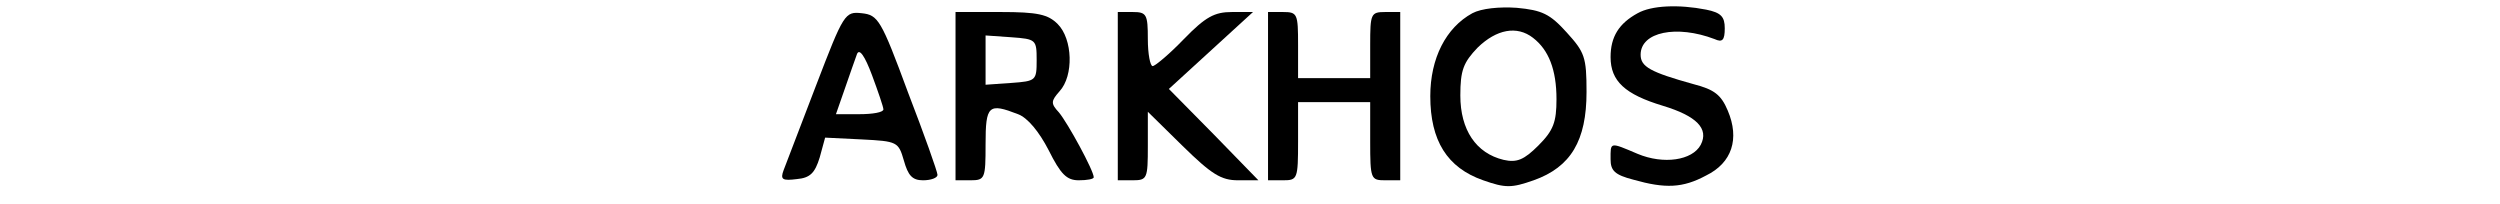
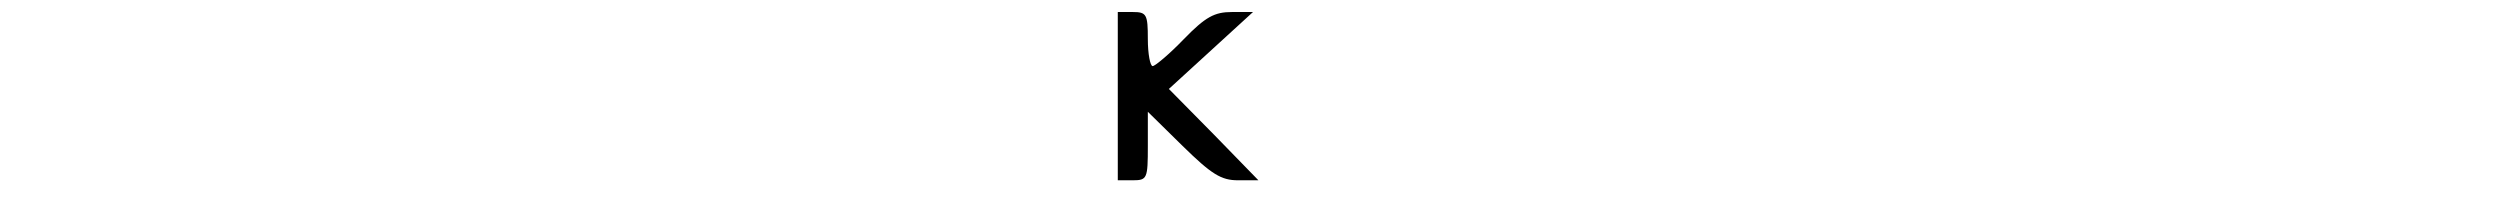
<svg xmlns="http://www.w3.org/2000/svg" version="1.0" width="100%" height="100%" viewBox="0 0 416 34" preserveAspectRatio="xMidYMid meet">
  <g transform="translate(0,34) scale(0.1,-0.1)" fill="#000000" stroke="none">
-     <path d="M2450 318 c-44 -24 -70 -75 -70 -138 0 -74 28 -119 88 -140 37 -13 47 -13 84 0 62 22 88 66 88 147 0 58 -3 66 -33 99 -28 31 -41 37 -83 41 -29 2 -59 -1 -74 -9z m101 -41 c26 -20 39 -53 39 -102 0 -38 -5 -52 -30 -77 -24 -24 -36 -29 -58 -24 -46 11 -72 50 -72 107 0 42 5 55 29 80 31 30 65 37 92 16z" />
-     <path d="M2725 318 c-31 -17 -45 -39 -45 -73 0 -40 24 -62 87 -81 56 -17 77 -38 63 -65 -14 -26 -62 -33 -105 -15 -47 20 -45 20 -45 -9 0 -19 7 -26 38 -34 53 -15 82 -14 121 7 43 21 56 61 36 108 -11 26 -22 35 -57 44 -72 20 -88 29 -88 49 0 38 60 50 123 26 13 -6 17 -2 17 18 0 19 -6 26 -31 31 -46 9 -91 7 -114 -6z" />
-     <path d="M1358 198 c-26 -68 -50 -131 -54 -141 -6 -16 -2 -18 22 -15 22 2 30 10 38 36 l9 33 61 -3 c59 -3 61 -4 70 -35 7 -25 14 -33 32 -33 13 0 24 4 24 9 0 5 -22 67 -49 137 -45 122 -50 129 -77 132 -28 3 -30 0 -76 -120z m112 -40 c0 -5 -18 -8 -40 -8 l-39 0 15 43 c8 23 17 49 20 57 4 10 13 -3 25 -35 10 -27 19 -53 19 -57z" />
-     <path d="M1590 180 l0 -140 25 0 c24 0 25 3 25 60 0 65 5 69 54 50 16 -6 35 -29 51 -60 20 -40 30 -50 50 -50 14 0 25 2 25 5 0 11 -43 90 -58 108 -14 15 -13 19 1 35 24 26 22 87 -3 112 -16 16 -33 20 -95 20 l-75 0 0 -140z m135 60 c0 -34 -1 -35 -42 -38 l-43 -3 0 41 0 41 43 -3 c41 -3 42 -4 42 -38z" />
    <path d="M1860 180 l0 -140 25 0 c24 0 25 3 25 57 l0 57 58 -57 c48 -47 64 -57 92 -57 l34 0 -74 76 -75 76 70 64 70 64 -35 0 c-29 0 -44 -8 -80 -45 -24 -25 -48 -45 -52 -45 -4 0 -8 20 -8 45 0 41 -2 45 -25 45 l-25 0 0 -140z" />
-     <path d="M2110 180 l0 -140 25 0 c24 0 25 2 25 65 l0 65 60 0 60 0 0 -65 c0 -63 1 -65 25 -65 l25 0 0 140 0 140 -25 0 c-24 0 -25 -3 -25 -55 l0 -55 -60 0 -60 0 0 55 c0 52 -1 55 -25 55 l-25 0 0 -140z" />
  </g>
</svg>